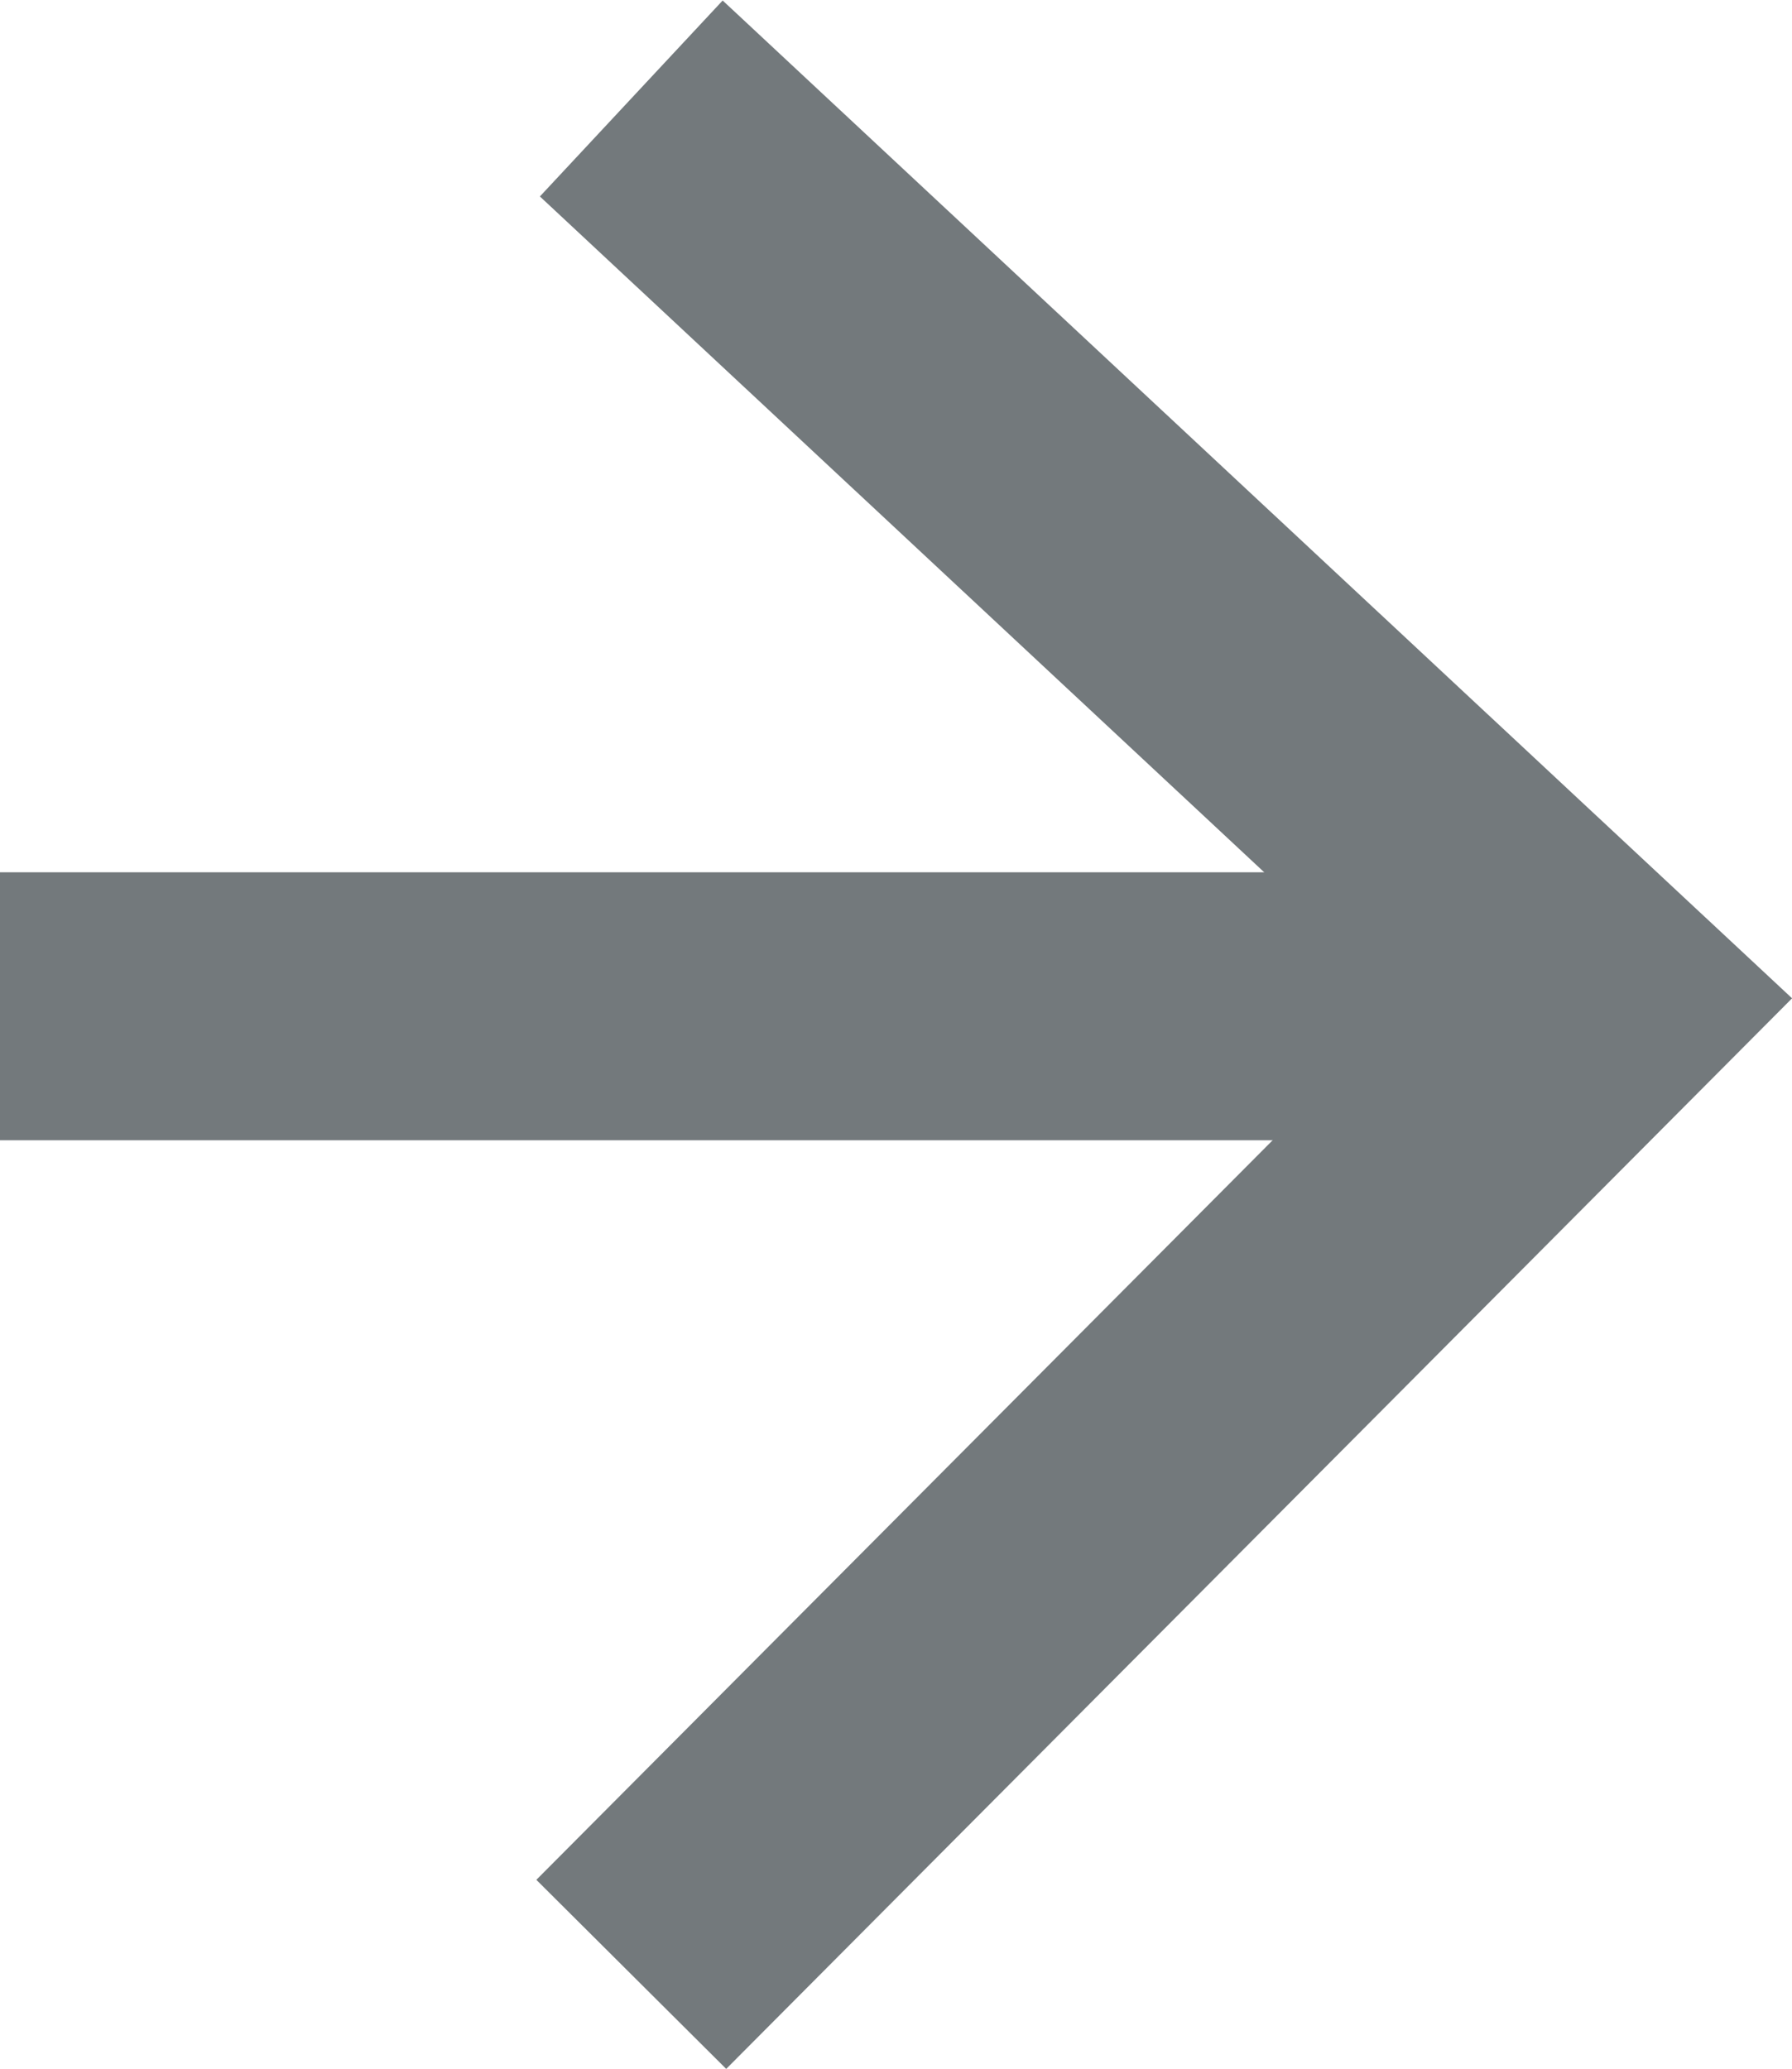
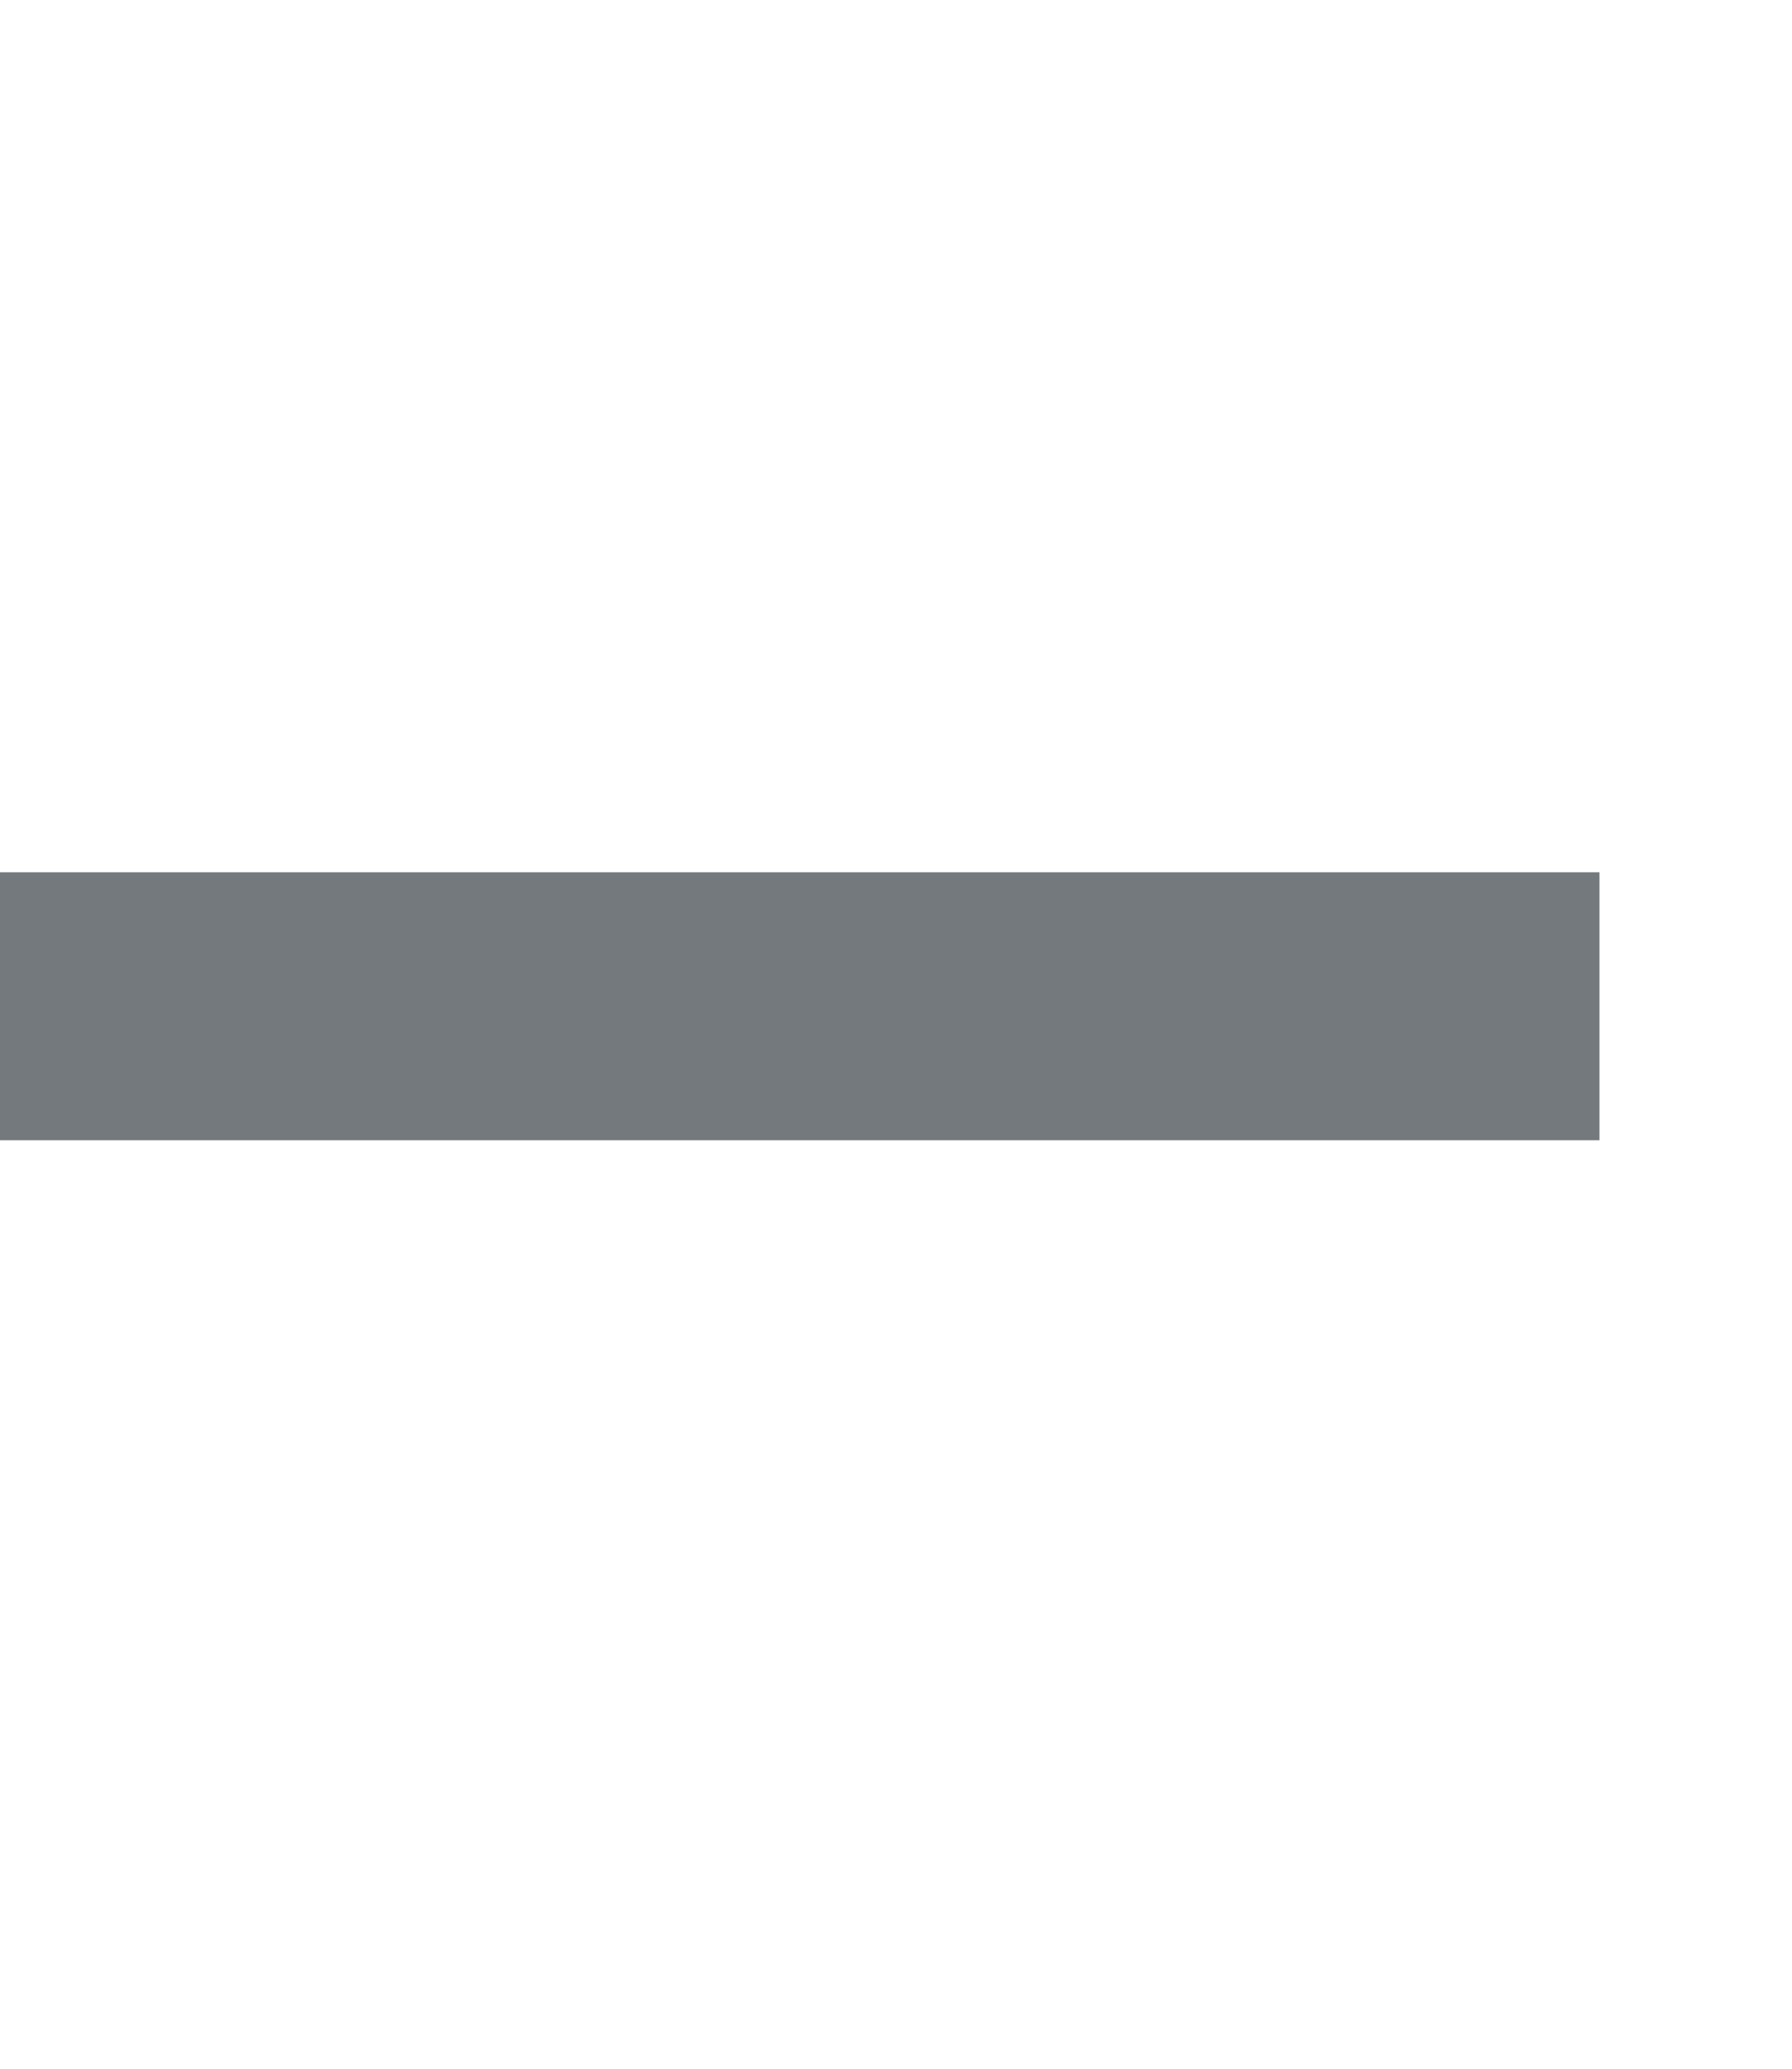
<svg xmlns="http://www.w3.org/2000/svg" width="13.376" height="15.441" viewBox="0 0 13.376 15.441">
  <g id="flecha_gris_dossier" data-name="flecha gris dossier" transform="translate(-336.5 -883.769)">
-     <path id="dcha" d="M0,0,7.258,7.227,14,0" transform="translate(341.212 898.504) rotate(-90)" fill="none" stroke="#73797c" stroke-width="2" />
    <path id="Trazado_3960" data-name="Trazado 3960" d="M-1278.728,900.1h-11.939" transform="translate(1627.167 -8.821)" fill="none" stroke="#73797c" stroke-width="2" />
  </g>
</svg>